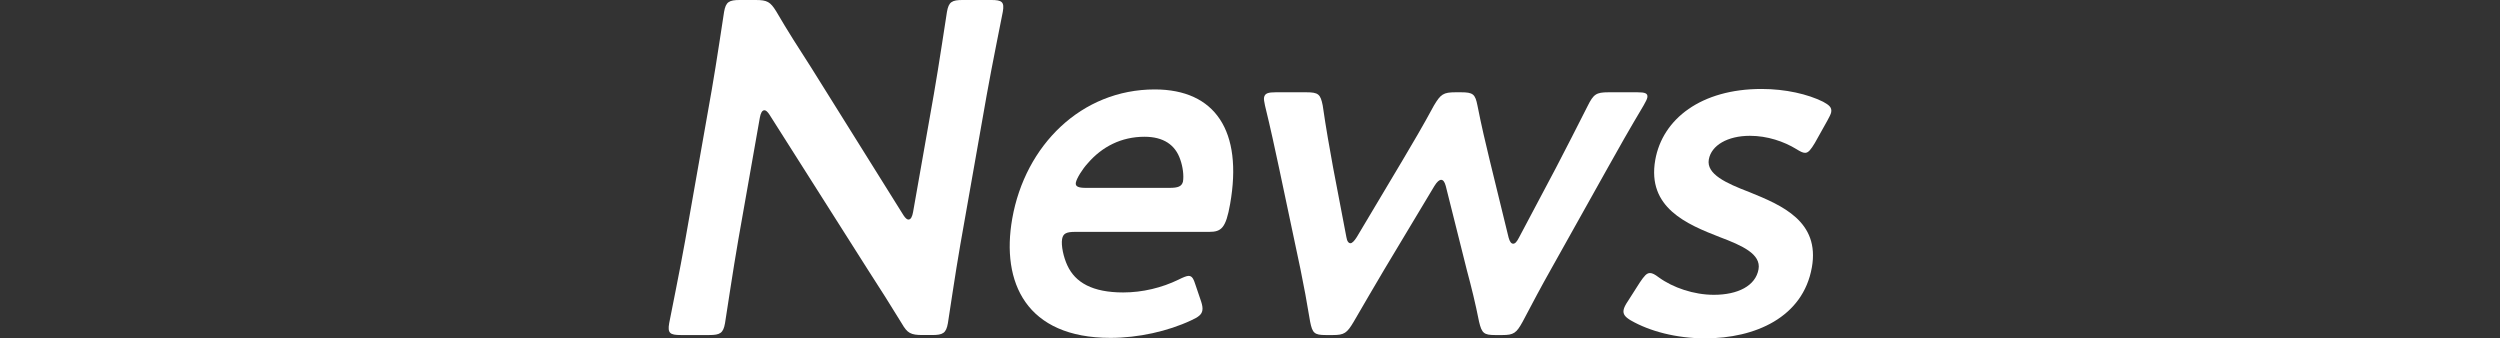
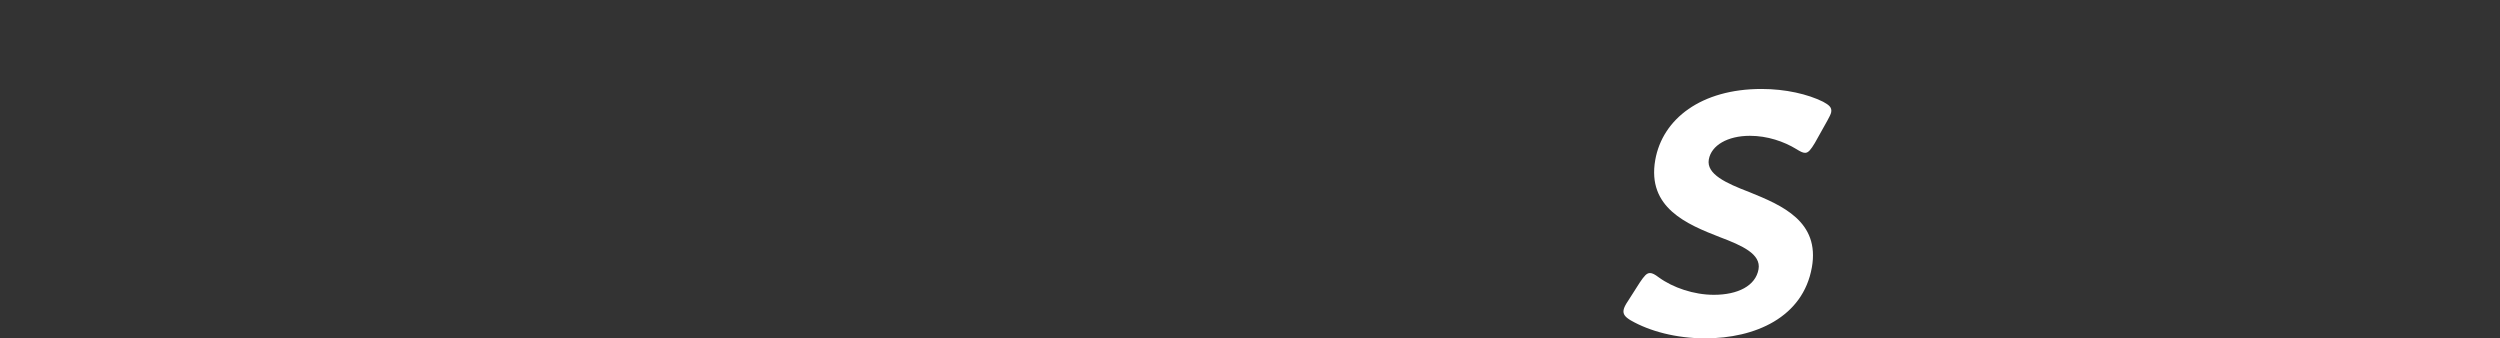
<svg xmlns="http://www.w3.org/2000/svg" id="b" width="839.443" height="113.611" viewBox="0 0 839.443 113.611">
  <rect x="0" y="0" width="839.443" height="113.611" fill="#333333" stroke="none" />
  <g id="c">
-     <rect width="839.443" height="113.611" fill="none" />
-     <path d="M247.871,80.719c-1.625,9.215-4.23,26.694-4.427,27.807-.588,3.337-1.653,3.973-5.308,3.973h-9.533c-3.655,0-4.496-.636-3.908-3.973.196-1.112,3.755-18.591,5.38-27.807l8.91-50.529c1.568-8.898,3.95-25.105,4.146-26.218.588-3.337,1.653-3.973,5.309-3.973h5.243c3.972,0,4.972.636,6.953,3.813,3.777,6.515,7.77,12.711,11.761,18.909l30.981,49.576c.627.953,1.178,1.43,1.654,1.43.795,0,1.28-.953,1.561-2.542l6.948-39.406c1.625-9.216,4.23-26.694,4.427-27.807.588-3.337,1.654-3.973,5.309-3.973h9.533c3.654,0,4.495.636,3.907,3.973-.196,1.112-3.755,18.591-5.38,27.807l-8.91,50.528c-1.541,8.739-3.95,25.106-4.146,26.218-.588,3.337-1.653,3.973-5.308,3.973h-3.178c-3.973,0-5.131-.636-6.954-3.814-3.702-6.038-7.301-11.758-11.425-18.114l-33.074-52.117c-.626-.954-1.178-1.43-1.654-1.43-.795,0-1.28.953-1.561,2.542l-7.257,41.154Z" fill="#fff" />
-     <path d="M403.306,101.216c.412,1.271.562,2.225.421,3.02-.252,1.43-1.346,2.224-3.766,3.336-7.794,3.655-17.721,5.879-27.095,5.879-28.282,0-36.762-18.591-32.979-40.042,4.343-24.629,23.22-43.378,47.848-43.378,20.338,0,29.631,13.983,25.315,38.453-1.429,8.104-2.924,9.375-7.055,9.375h-44.966c-2.86,0-4.057.477-4.394,2.384-.392,2.224.496,6.197,1.769,8.898,2.646,5.72,8.412,9.057,18.74,9.057,6.515,0,12.991-1.588,18.553-4.29,1.569-.794,2.766-1.271,3.401-1.271,1.271,0,1.711,1.112,2.431,3.337l1.776,5.243ZM397.207,61.016c.364-2.066-.058-5.084-.908-7.468-1.673-4.926-5.646-7.627-12.002-7.627-7.786,0-14.253,3.336-19.047,8.898-1.767,1.906-3.756,5.084-4.009,6.515-.224,1.271.805,1.748,3.347,1.748h28.123c2.86,0,4.057-.477,4.496-2.065Z" fill="#fff" />
-     <path d="M464.766,90.57c-3.177,5.403-6.569,11.123-10.231,17.479-2.262,3.814-3.168,4.45-6.981,4.45h-2.384c-3.813,0-4.495-.636-5.252-4.45-1.076-6.515-2.133-12.234-3.247-17.637l-7.191-34.003c-1.394-6.515-2.787-13.03-4.723-20.975-.253-1.271-.431-2.065-.318-2.701.252-1.43,1.42-1.748,3.962-1.748h10.169c4.132,0,4.814.636,5.572,4.449,1.141,7.945,2.273,14.142,3.479,20.816l4.461,23.357c.225,1.43.748,2.065,1.384,2.065.477,0,1.225-.635,2.112-2.065l15.343-25.741c3.393-5.72,6.785-11.44,10.56-18.432,2.262-3.813,3.167-4.449,7.299-4.449h1.747c4.132,0,4.814.636,5.571,4.449,1.338,6.833,2.712,12.553,4.088,18.273l6.367,26.059c.384,1.43.907,2.065,1.543,2.065s1.225-.635,1.953-2.065l12.381-23.357c3.616-6.992,6.746-13.03,10.661-20.815,1.973-3.972,2.878-4.608,7.01-4.608h9.692c2.542,0,3.599.318,3.347,1.748-.112.636-.571,1.43-1.271,2.701-4.737,7.945-8.429,14.459-12.147,21.134l-19.025,34.003c-3.231,5.721-6.092,11.123-9.437,17.479-2.103,3.814-3.01,4.45-6.823,4.45h-2.383c-3.813,0-4.495-.636-5.411-4.45-1.264-6.355-2.563-11.599-4.097-17.319l-7.089-28.283c-.383-1.43-.906-2.066-1.542-2.066s-1.384.636-2.271,2.066l-16.877,28.124Z" fill="#fff" />
    <path d="M608.383,89.776c-2.97,16.843-19.139,23.835-35.822,23.835-9.692,0-18.646-2.384-24.992-6.039-1.87-1.112-2.655-2.065-2.403-3.496.14-.794.626-1.748,1.486-3.019l3.952-6.197c1.504-2.225,2.309-3.178,3.421-3.178.794,0,1.664.477,2.925,1.43,4.786,3.496,11.834,5.879,18.508,5.879,8.103,0,14.037-3.019,15.018-8.58.896-5.084-5.431-7.945-13.03-10.805-11.001-4.291-24.479-9.852-21.649-25.9,2.438-13.824,15.483-23.834,35.662-23.834,8.104,0,15.582,1.748,20.693,4.29,2.029,1.112,3.001,1.907,2.721,3.496-.111.636-.598,1.589-1.298,2.86l-4.178,7.469c-1.345,2.224-2.177,3.336-3.289,3.336-.795,0-1.664-.477-2.954-1.271-4.16-2.542-9.702-4.449-15.581-4.449-7.468,0-12.953,3.178-13.794,7.945-.868,4.926,5.749,7.945,13.639,10.964,10.973,4.449,23.685,9.851,20.967,25.264Z" fill="#fff" />
  </g>
</svg>